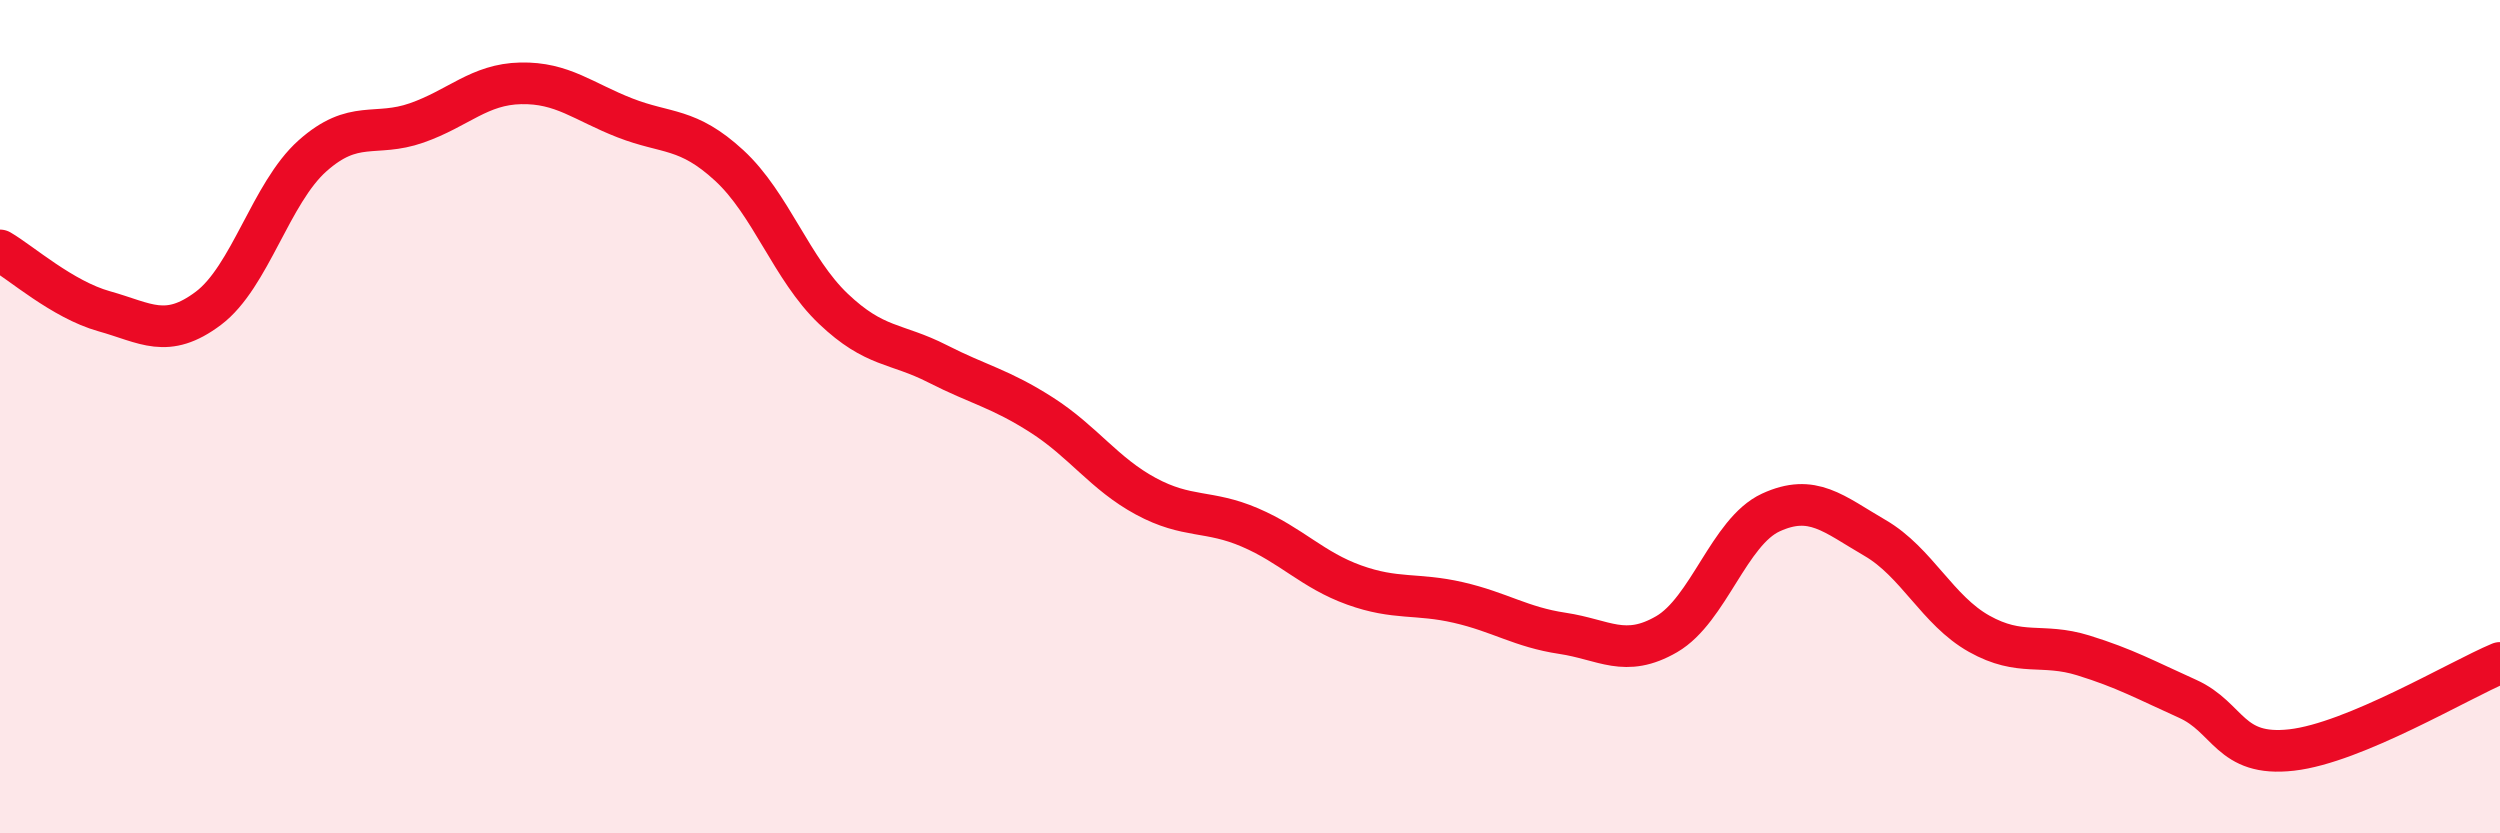
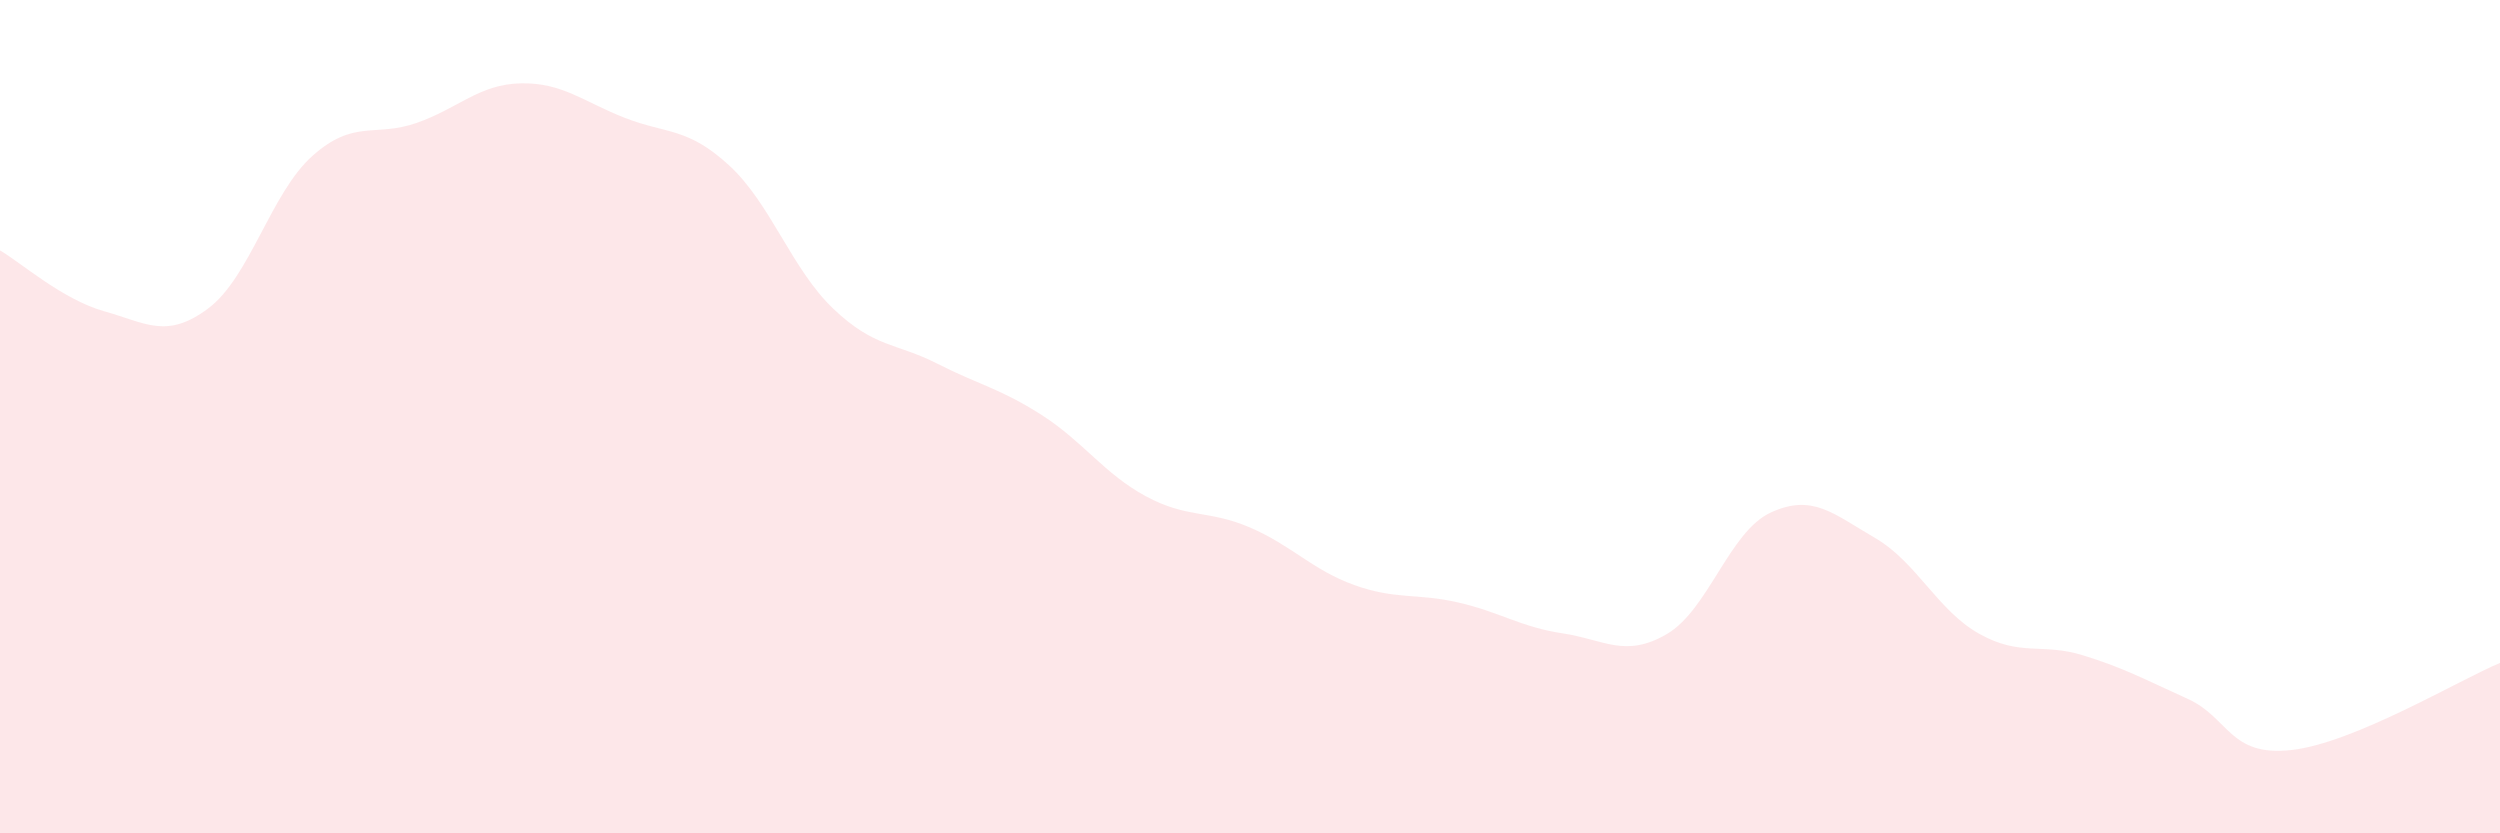
<svg xmlns="http://www.w3.org/2000/svg" width="60" height="20" viewBox="0 0 60 20">
  <path d="M 0,6.01 C 0.5,6.3 1.5,7.19 2.5,7.47 C 3.5,7.75 4,8.15 5,7.4 C 6,6.65 6.5,4.63 7.5,3.74 C 8.5,2.85 9,3.3 10,2.95 C 11,2.6 11.5,2.02 12.5,2 C 13.5,1.98 14,2.44 15,2.83 C 16,3.22 16.5,3.05 17.5,3.97 C 18.5,4.89 19,6.46 20,7.41 C 21,8.36 21.5,8.22 22.5,8.73 C 23.5,9.24 24,9.32 25,9.96 C 26,10.6 26.5,11.37 27.5,11.91 C 28.5,12.45 29,12.23 30,12.66 C 31,13.09 31.5,13.68 32.5,14.04 C 33.5,14.4 34,14.23 35,14.46 C 36,14.69 36.5,15.05 37.5,15.2 C 38.5,15.35 39,15.8 40,15.22 C 41,14.64 41.5,12.76 42.5,12.3 C 43.5,11.84 44,12.33 45,12.91 C 46,13.49 46.5,14.65 47.5,15.21 C 48.5,15.77 49,15.42 50,15.73 C 51,16.04 51.5,16.32 52.5,16.77 C 53.5,17.22 53.5,18.17 55,18 C 56.5,17.83 59,16.33 60,15.91L60 20L0 20Z" fill="#EB0A25" opacity="0.1" stroke-linecap="round" stroke-linejoin="round" />
-   <path d="M 0,6.01 C 0.5,6.3 1.5,7.19 2.5,7.47 C 3.5,7.75 4,8.15 5,7.4 C 6,6.65 6.5,4.63 7.5,3.74 C 8.5,2.85 9,3.3 10,2.95 C 11,2.6 11.5,2.02 12.5,2 C 13.5,1.98 14,2.44 15,2.83 C 16,3.22 16.5,3.05 17.5,3.97 C 18.5,4.89 19,6.46 20,7.41 C 21,8.36 21.5,8.22 22.5,8.73 C 23.5,9.24 24,9.32 25,9.96 C 26,10.6 26.5,11.37 27.5,11.91 C 28.5,12.45 29,12.23 30,12.66 C 31,13.09 31.5,13.68 32.5,14.04 C 33.5,14.4 34,14.23 35,14.46 C 36,14.69 36.5,15.05 37.5,15.2 C 38.5,15.35 39,15.8 40,15.22 C 41,14.64 41.5,12.76 42.5,12.3 C 43.5,11.84 44,12.33 45,12.91 C 46,13.49 46.5,14.65 47.5,15.21 C 48.5,15.77 49,15.42 50,15.73 C 51,16.04 51.5,16.32 52.5,16.77 C 53.5,17.22 53.5,18.17 55,18 C 56.5,17.83 59,16.33 60,15.91" stroke="#EB0A25" stroke-width="1" fill="none" stroke-linecap="round" stroke-linejoin="round" />
</svg>